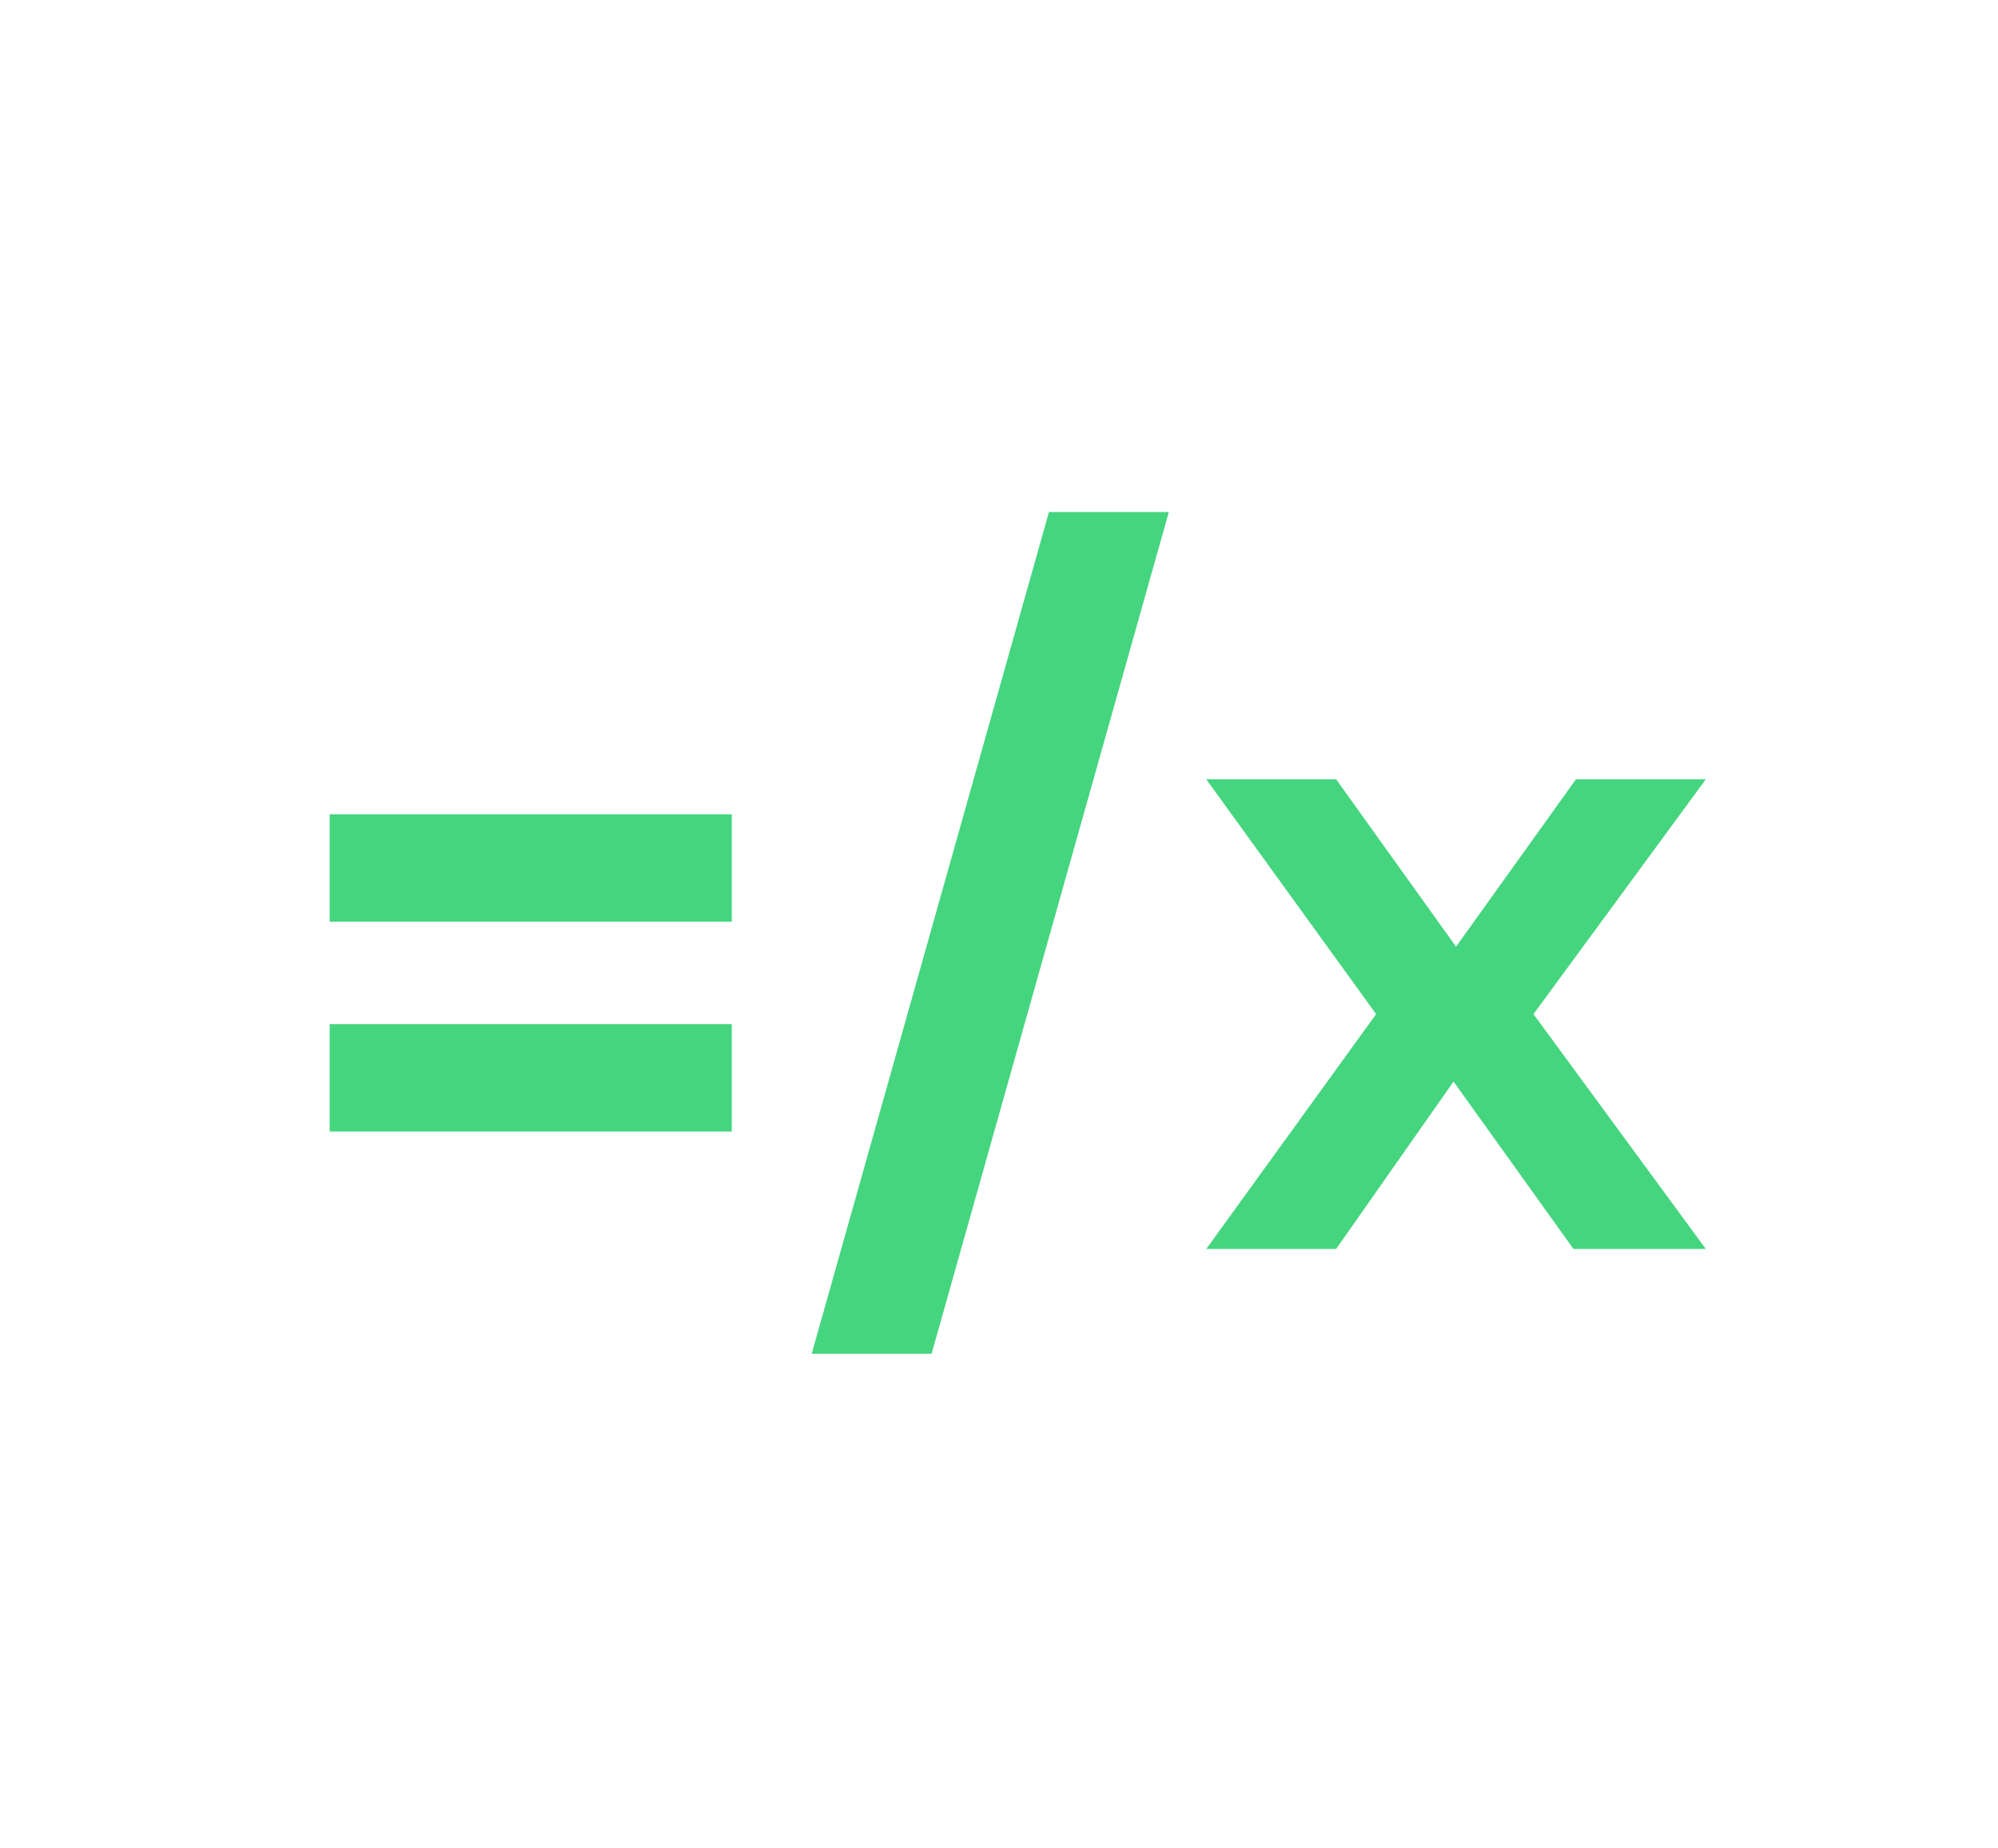
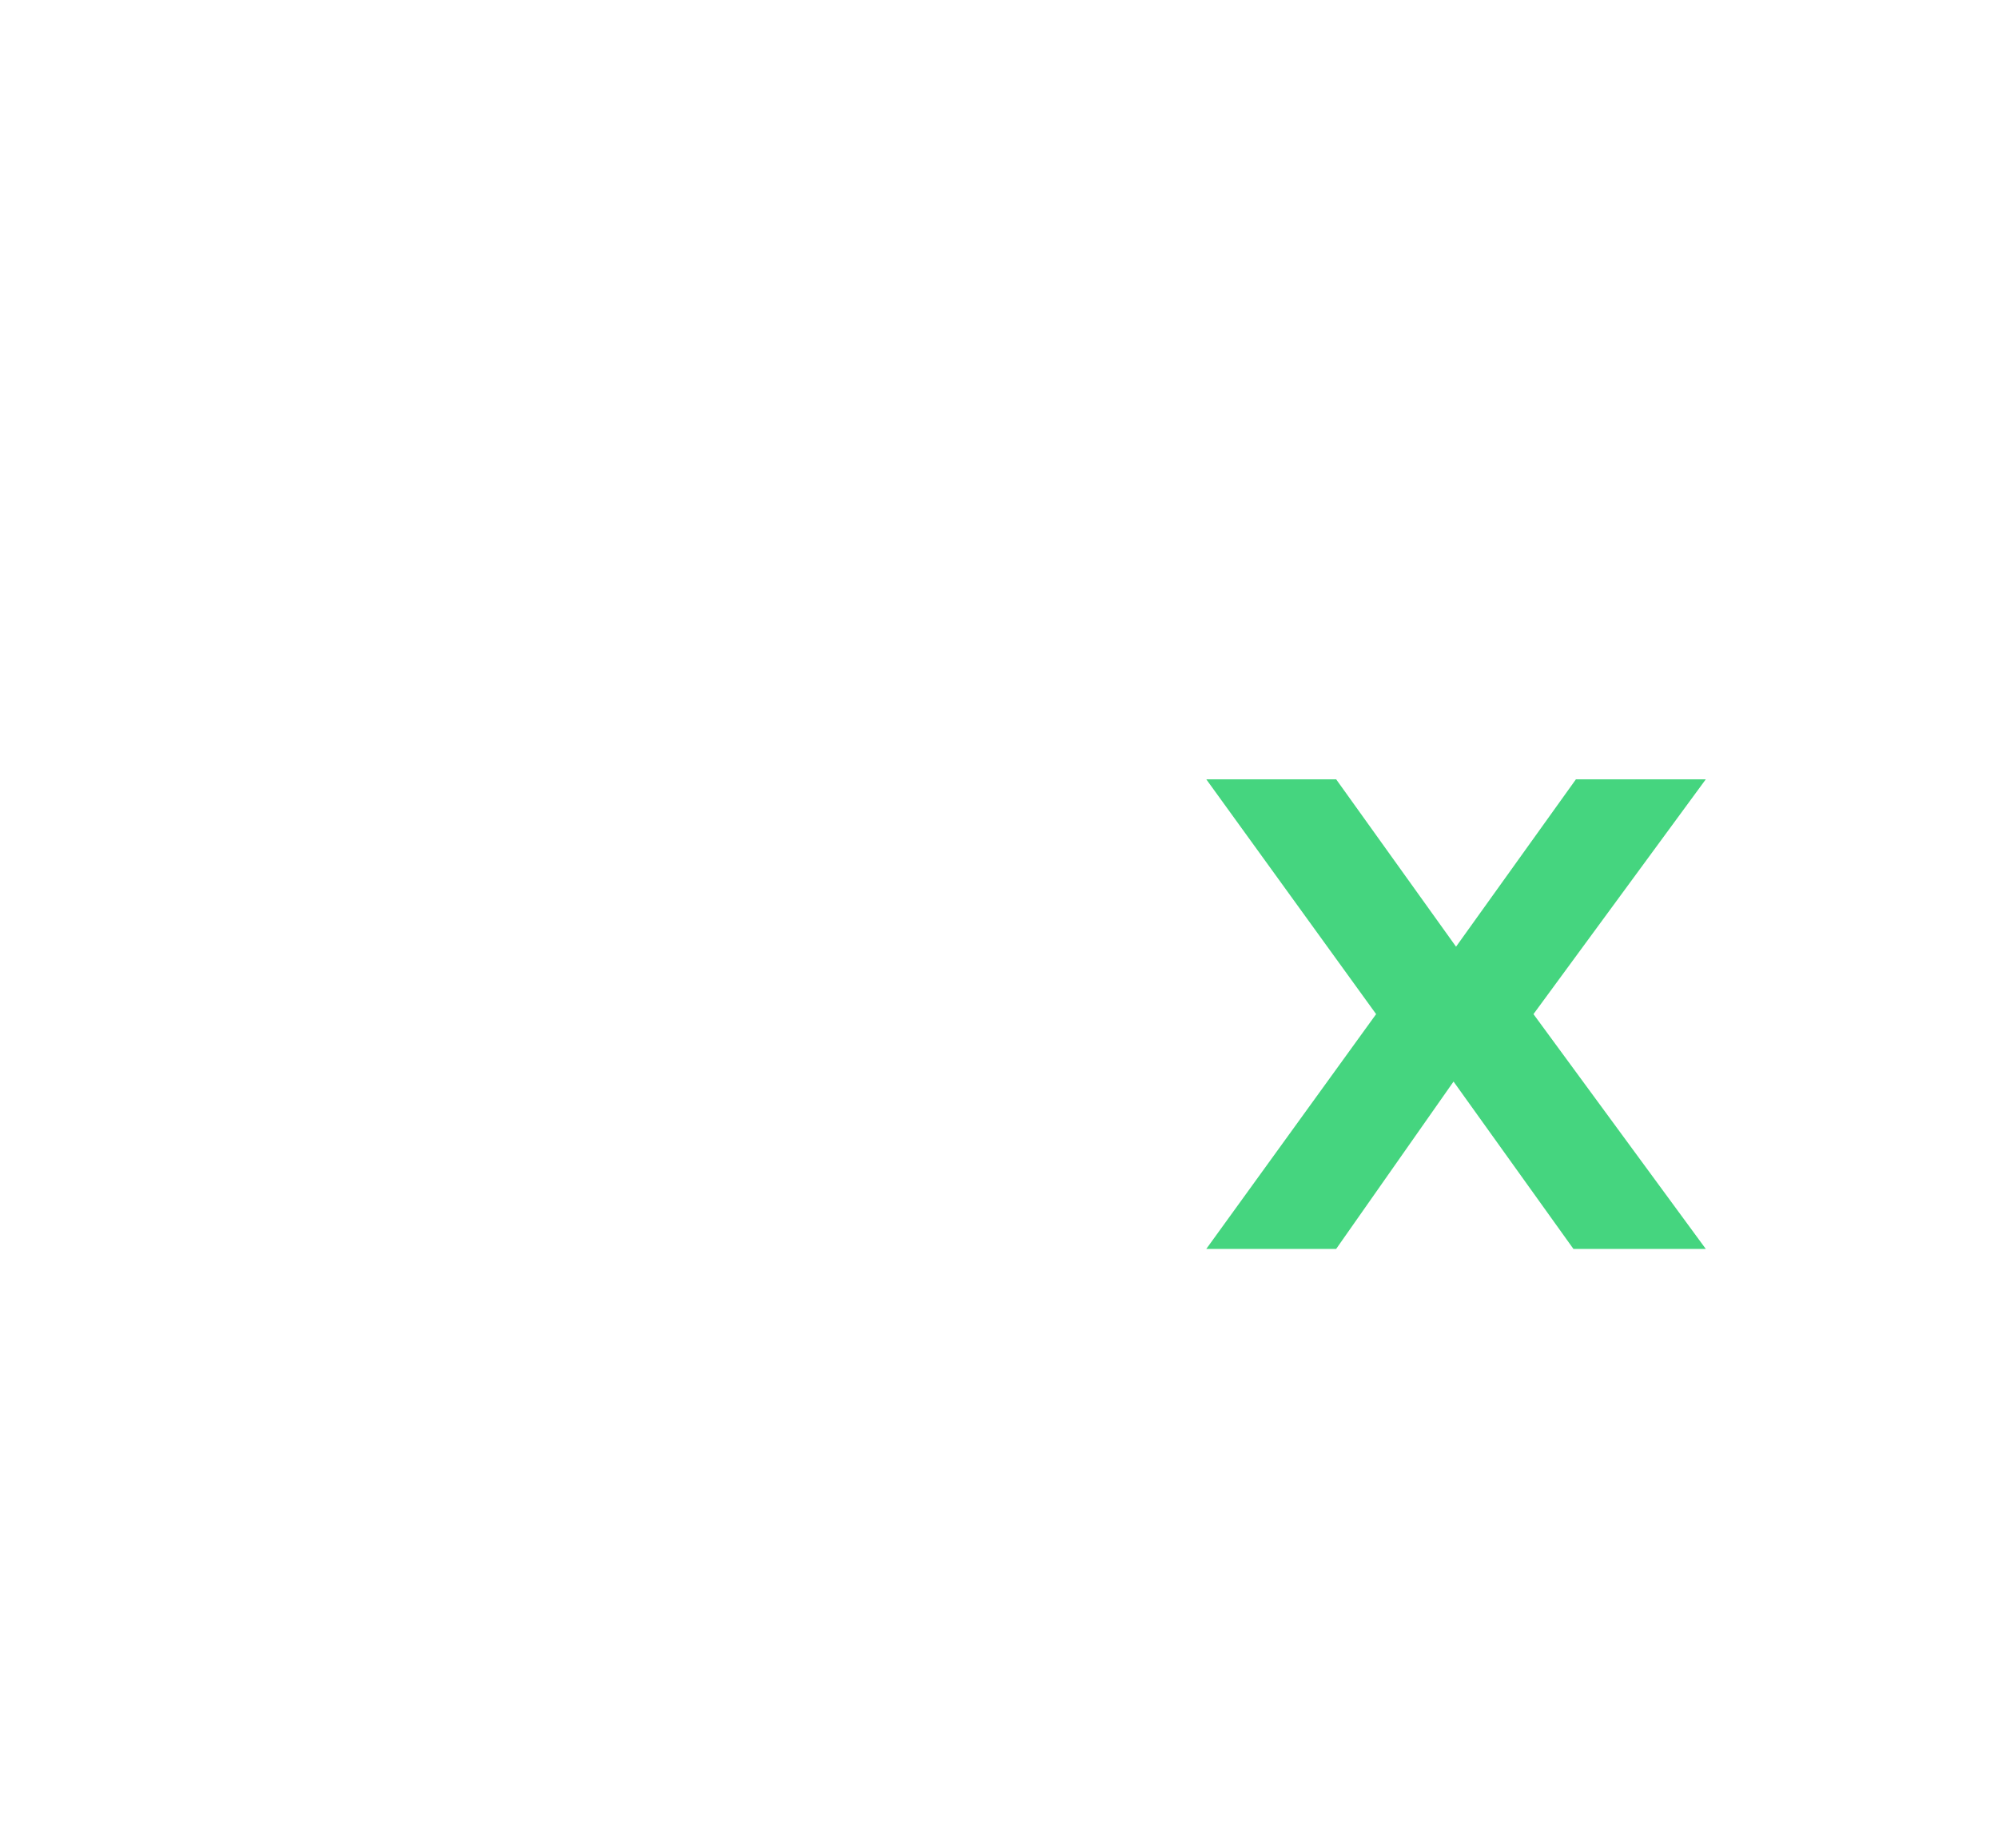
<svg xmlns="http://www.w3.org/2000/svg" version="1.1" id="Calque_1" x="0px" y="0px" viewBox="0 0 80 74" style="enable-background:new 0 0 80 74;" xml:space="preserve">
  <style type="text/css"> .st0{fill:#45D57F;} </style>
-   <path class="st0" d="M13.2,36.9v-4.3h16.1v4.3H13.2z M13.2,45.3v-4.3h16.1v4.3H13.2z" />
-   <path class="st0" d="M32.5,54.2L42,20.5h4.8l-9.5,33.7H32.5z" />
  <path class="st0" d="M48.3,50l6.8-9.4l-6.8-9.4h5.2l4.8,6.7l4.8-6.7h5.2l-6.9,9.4l6.9,9.4H63l-4.8-6.7L53.5,50H48.3z" />
</svg>